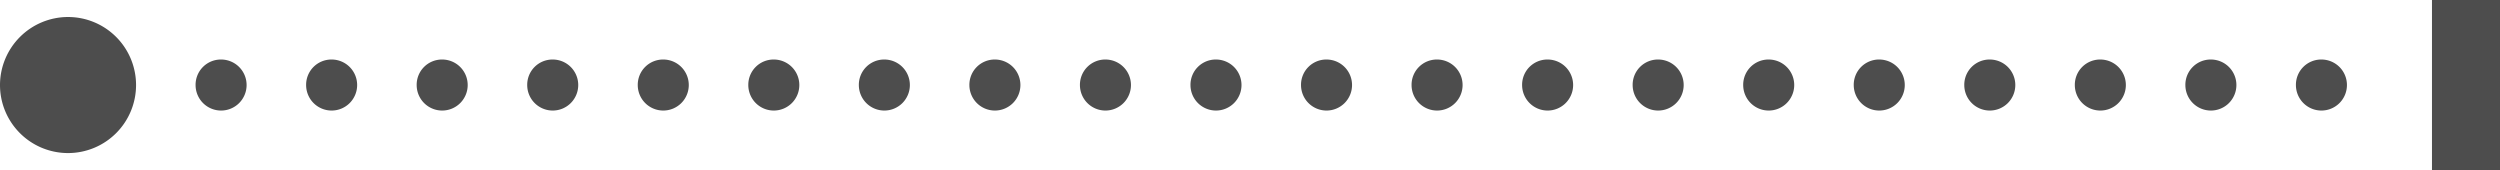
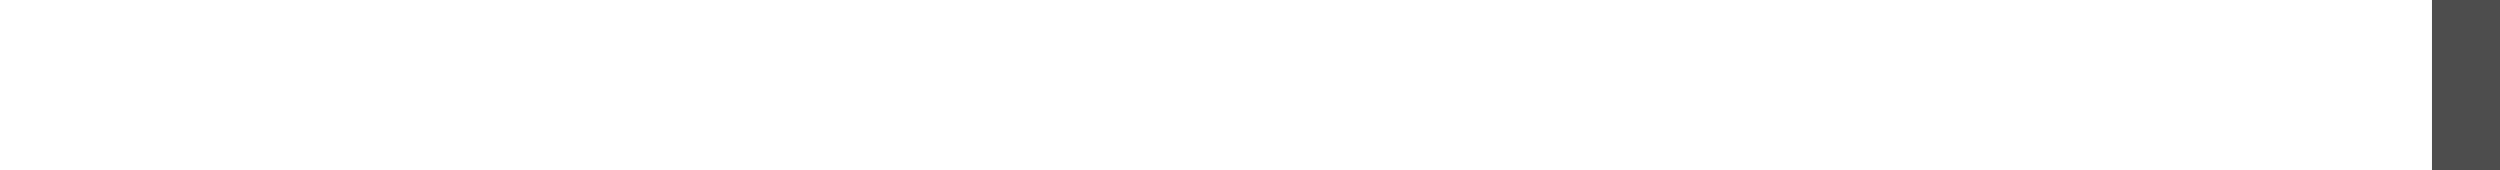
<svg xmlns="http://www.w3.org/2000/svg" id="specifications_back_line02" width="294" height="20" viewBox="0 0 294 20">
  <defs>
    <style>
      .cls-1, .cls-2 {
        fill: #4d4d4d;
      }

      .cls-2 {
        fill-rule: evenodd;
      }
    </style>
  </defs>
  <rect id="長方形_49" data-name="長方形 49" class="cls-1" x="286" width="8" height="20" />
-   <path id="楕円形_11" data-name="楕円形 11" class="cls-2" d="M916,17991a3,3,0,1,1-3,3A2.973,2.973,0,0,1,916,17991Zm13,0a3,3,0,1,1-3,3A2.973,2.973,0,0,1,929,17991Zm13,0a3,3,0,1,1-3,3A2.973,2.973,0,0,1,942,17991Zm13,0a3,3,0,1,1-3,3A2.973,2.973,0,0,1,955,17991Zm13,0a3,3,0,1,1-3,3A2.973,2.973,0,0,1,968,17991Zm13,0a3,3,0,1,1-3,3A2.973,2.973,0,0,1,981,17991Zm13,0a3,3,0,1,1-3,3A2.973,2.973,0,0,1,994,17991Zm13,0a3,3,0,1,1-3,3A2.971,2.971,0,0,1,1007,17991Zm13,0a3,3,0,1,1-3,3A2.971,2.971,0,0,1,1020,17991Zm13,0a3,3,0,1,1-3,3A2.971,2.971,0,0,1,1033,17991Zm13,0a3,3,0,1,1-3,3A2.971,2.971,0,0,1,1046,17991Zm13,0a3,3,0,1,1-3,3A2.971,2.971,0,0,1,1059,17991Zm13,0a3,3,0,1,1-3,3A2.971,2.971,0,0,1,1072,17991Zm13,0a3,3,0,1,1-3,3A2.971,2.971,0,0,1,1085,17991Zm13,0a3,3,0,1,1-3,3A2.971,2.971,0,0,1,1098,17991Zm13,0a3,3,0,1,1-3,3A2.971,2.971,0,0,1,1111,17991Zm13,0a3,3,0,1,1-3,3A2.971,2.971,0,0,1,1124,17991Zm13,0a3,3,0,1,1-3,3A2.971,2.971,0,0,1,1137,17991Zm-265-5a8,8,0,1,1-8,8A8.012,8.012,0,0,1,872,17986Zm18,5a3,3,0,1,1-3,3A2.973,2.973,0,0,1,890,17991Zm13,0a3,3,0,1,1-3,3A2.973,2.973,0,0,1,903,17991Z" transform="translate(-864 -17984)" />
</svg>